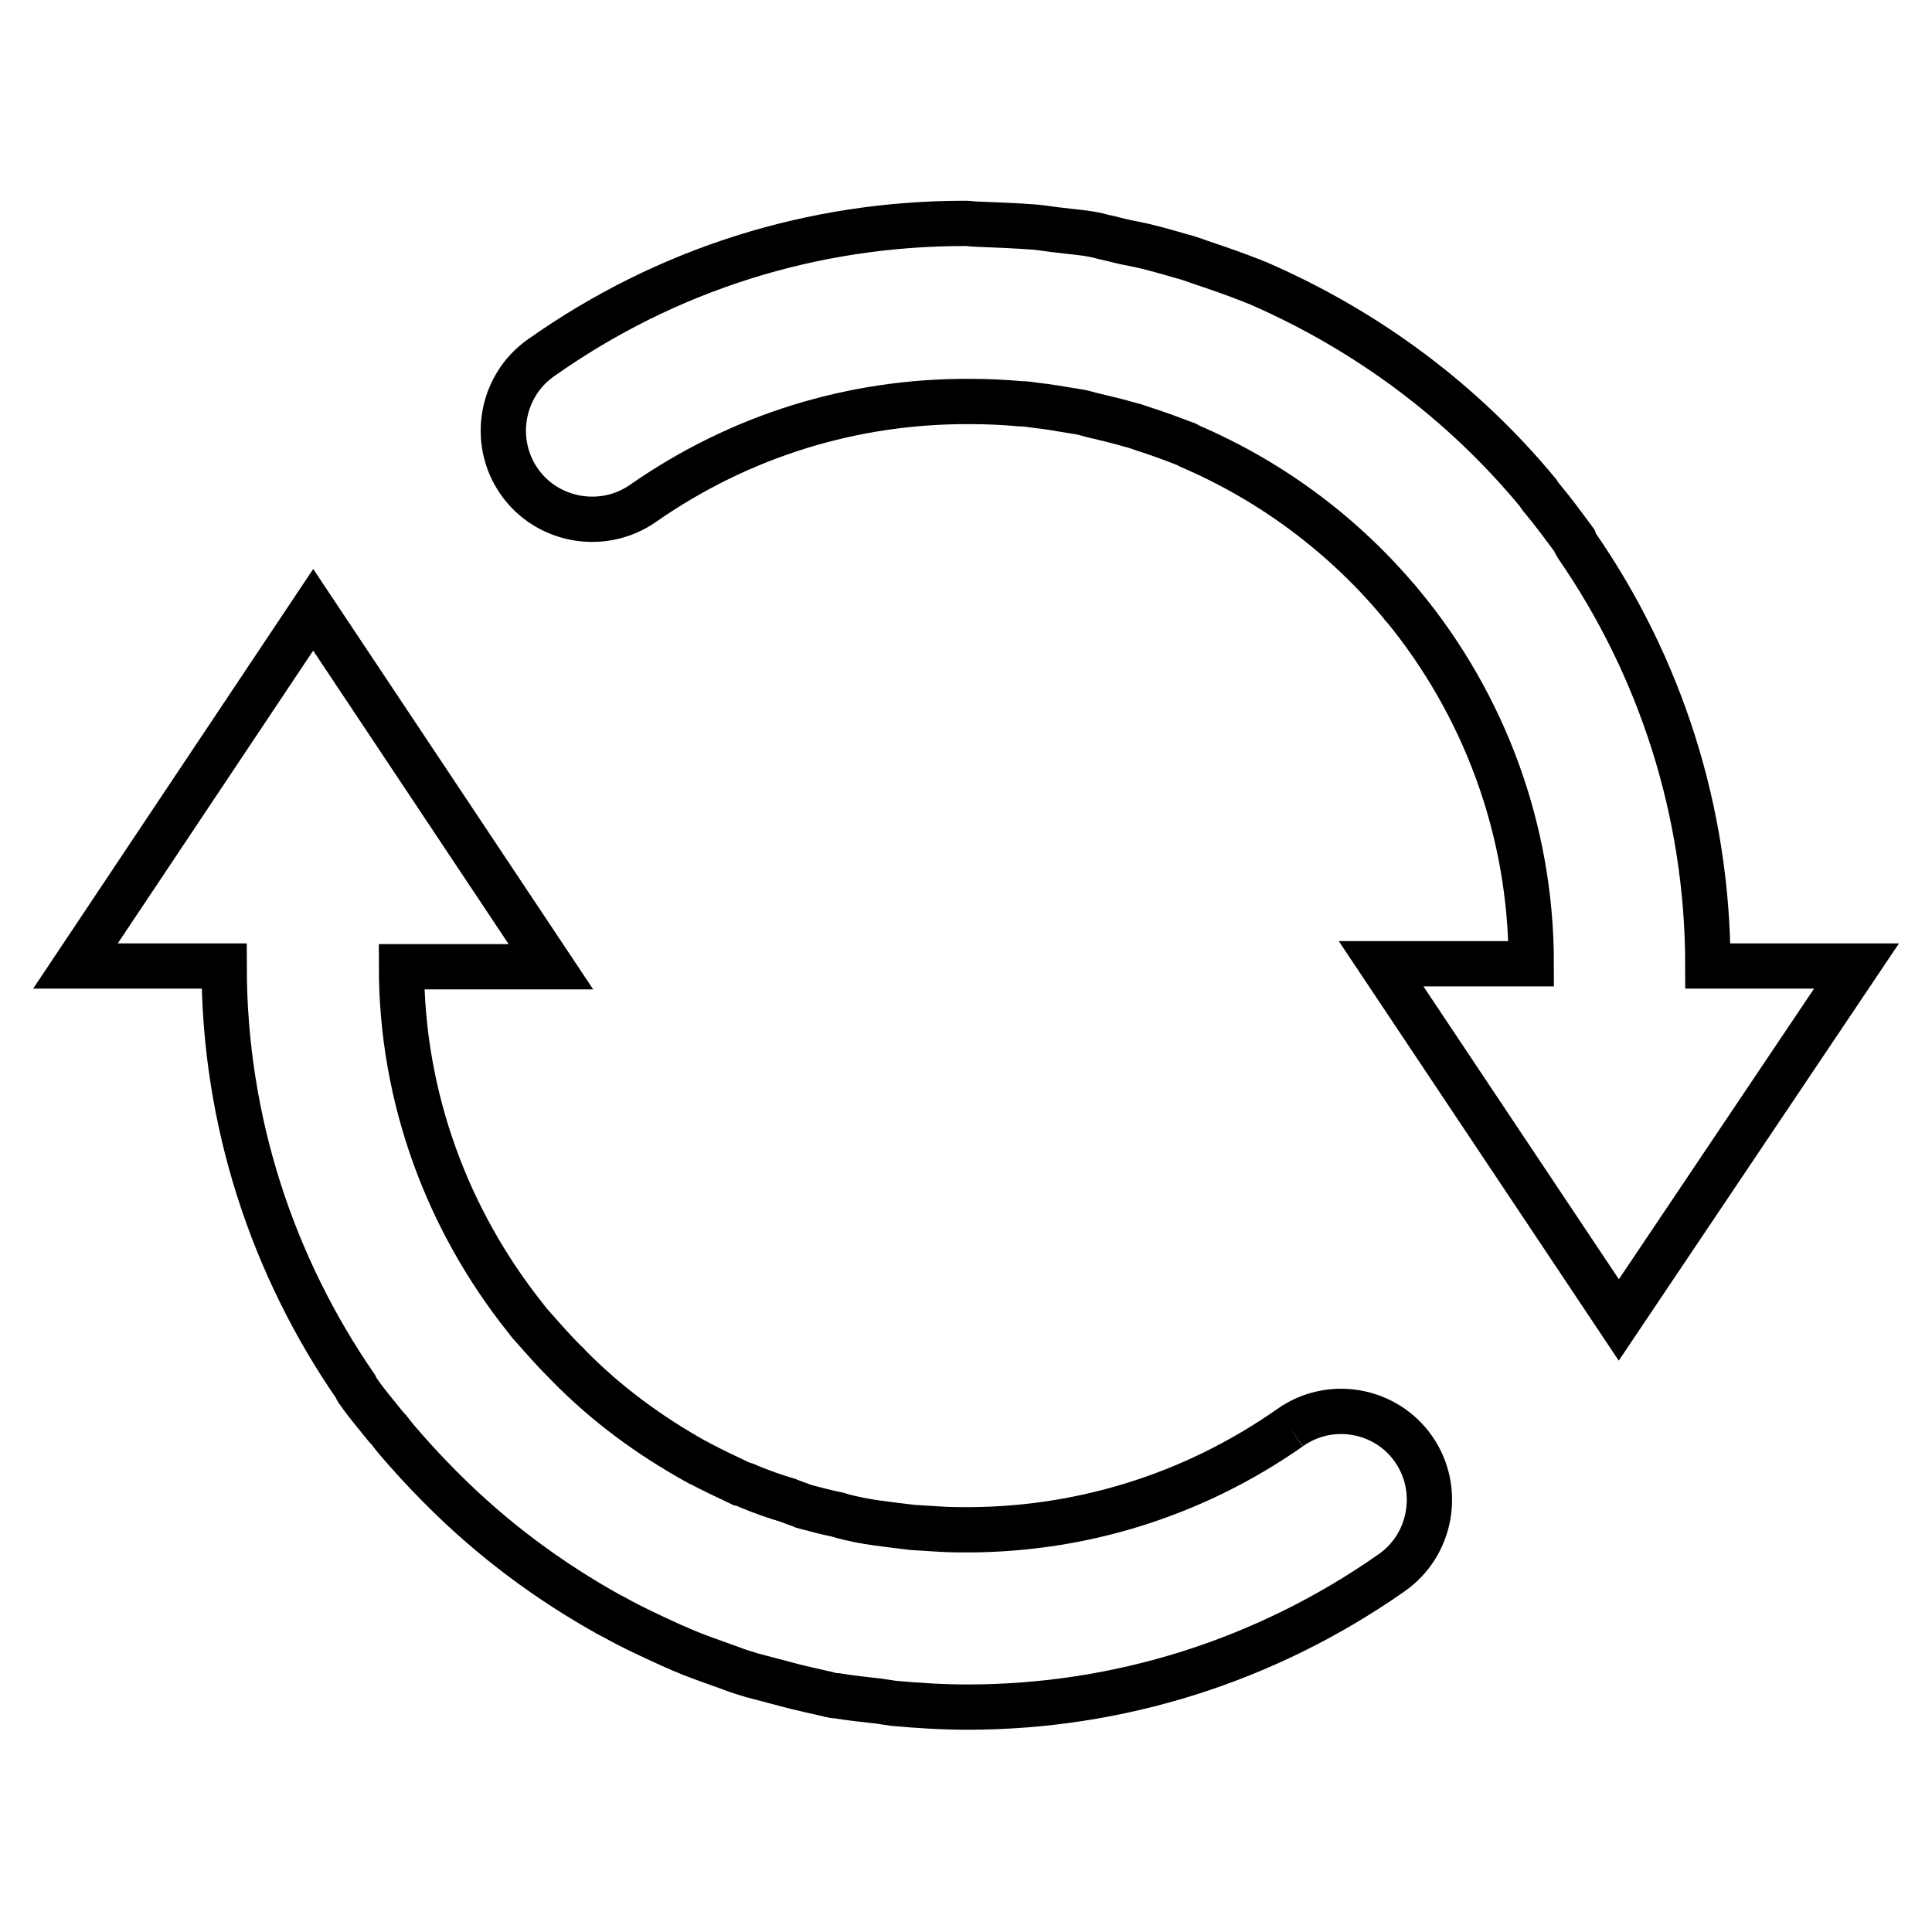
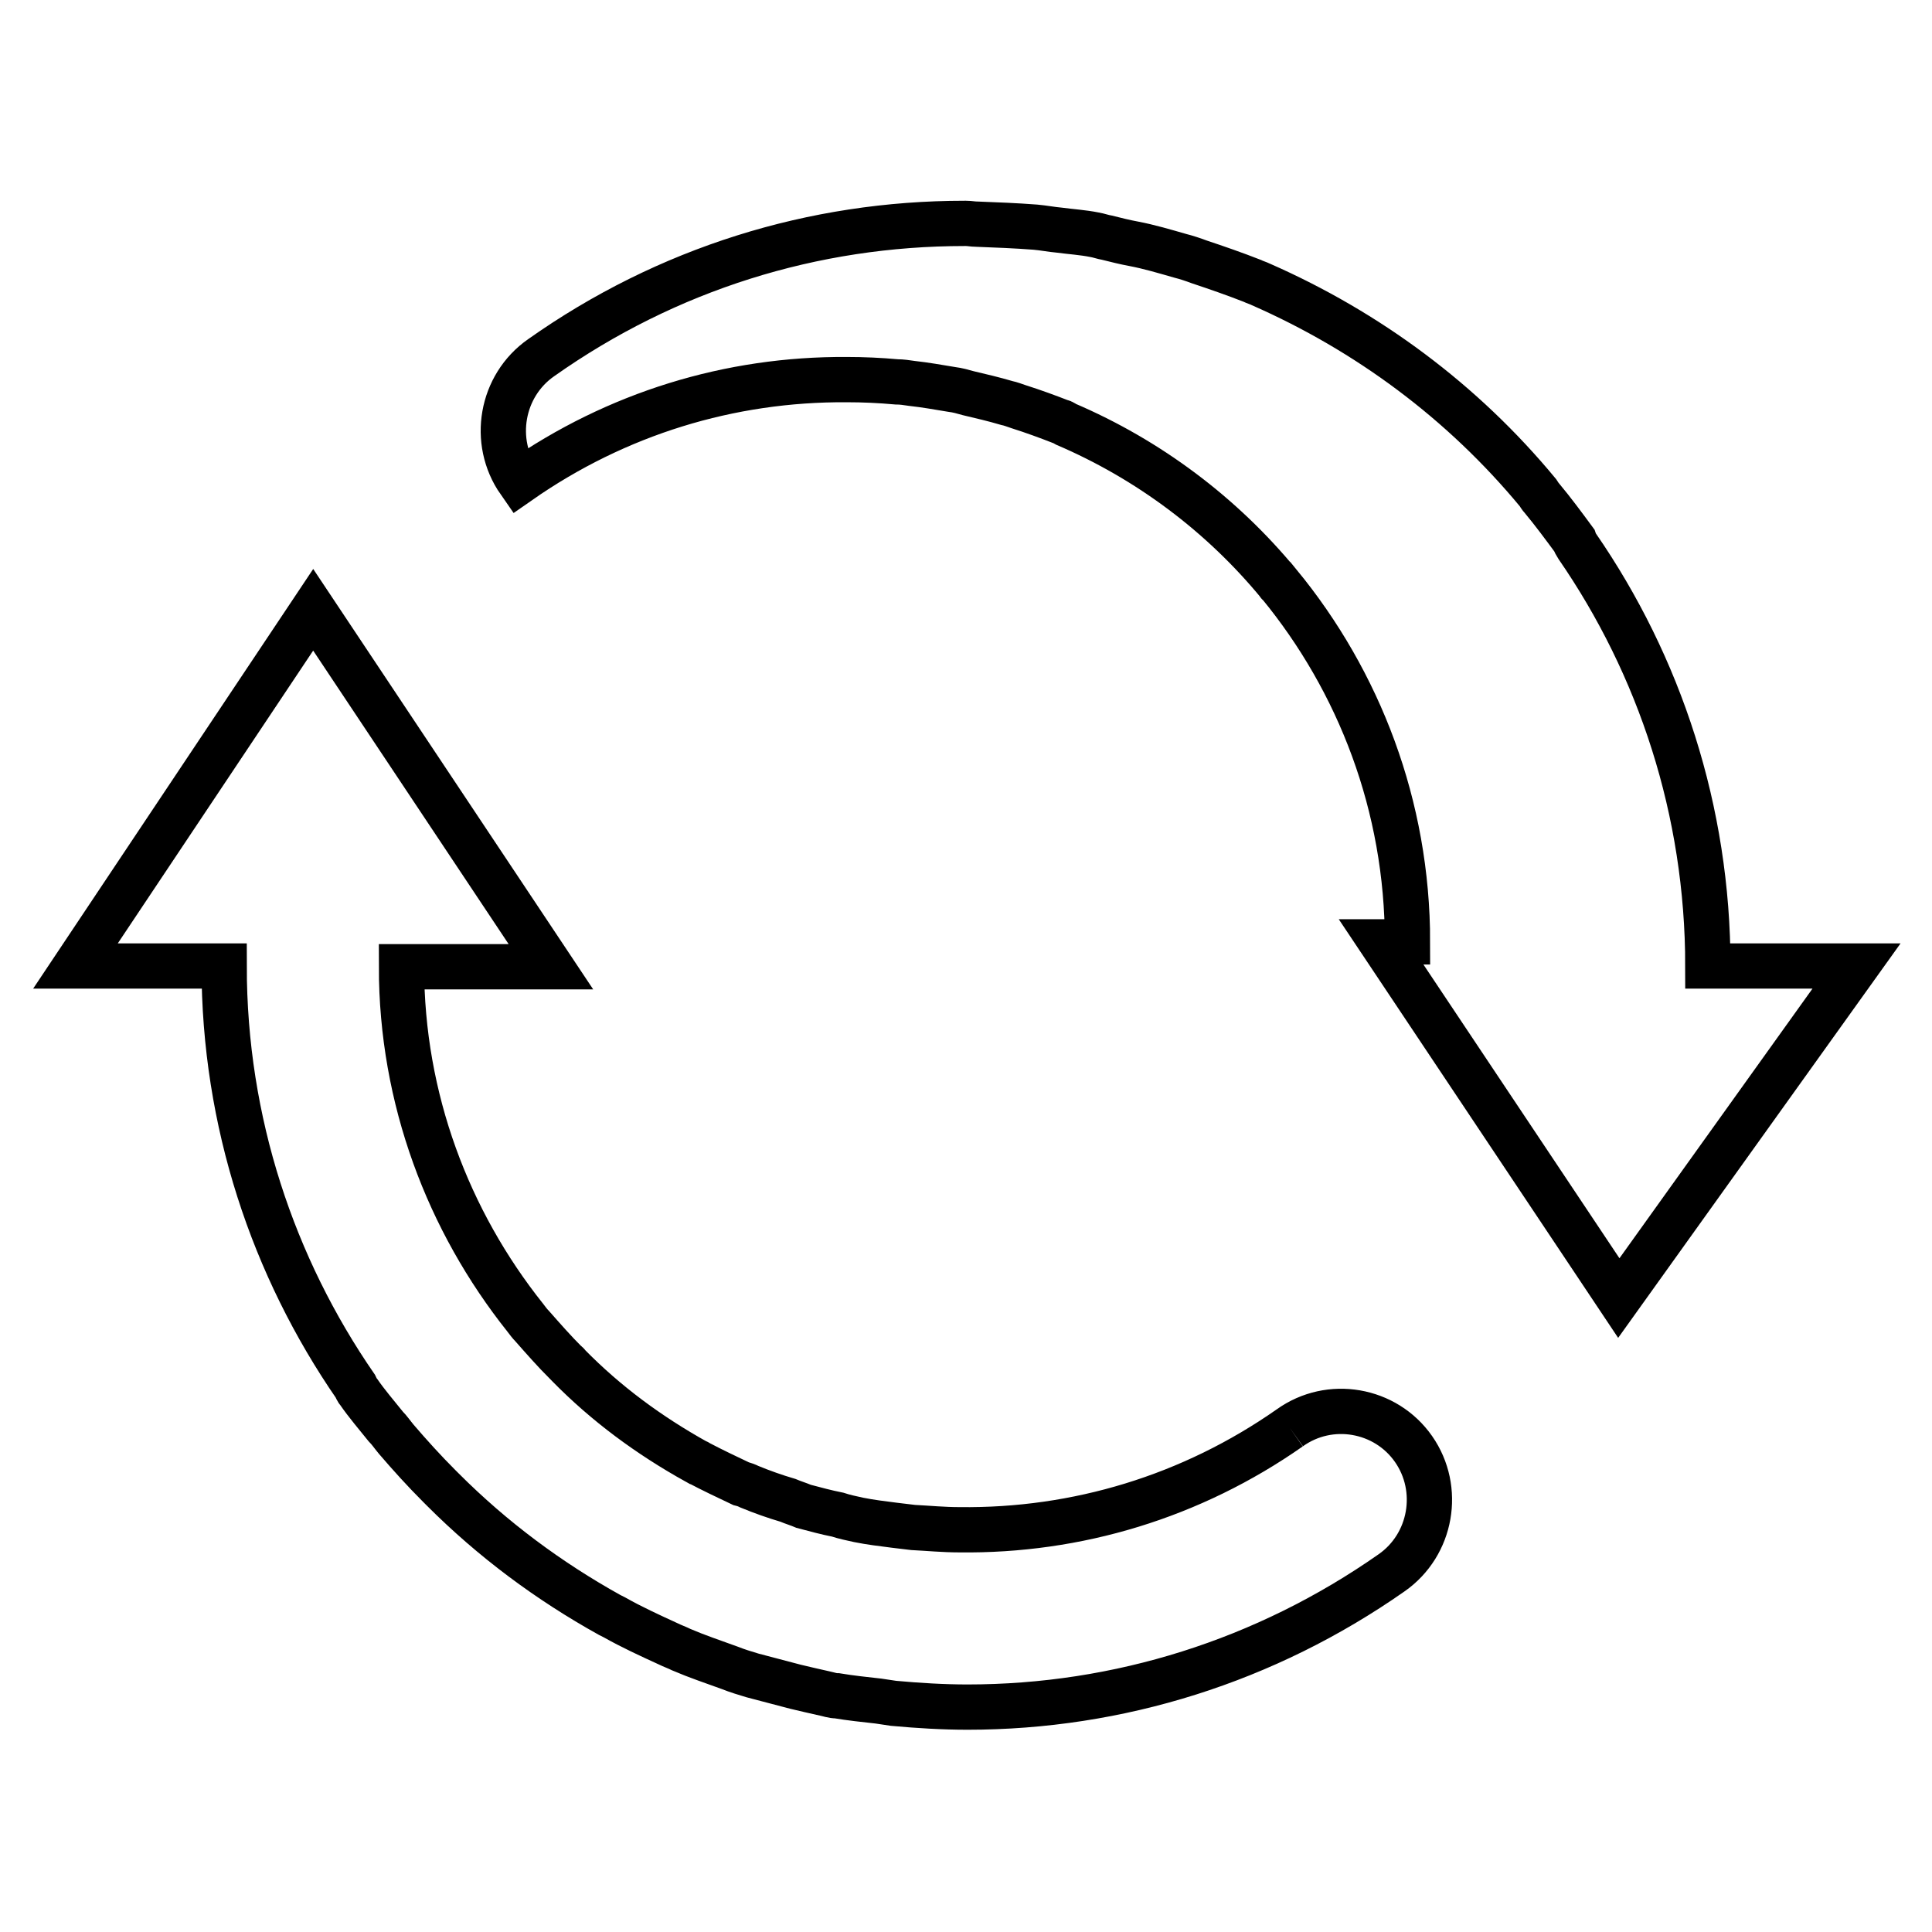
<svg xmlns="http://www.w3.org/2000/svg" version="1.1" x="0px" y="0px" viewBox="0 0 256 256" enable-background="new 0 0 256 256" xml:space="preserve">
  <g>
-     <path stroke-width="6" fill-opacity="0" stroke="#000000" d="M170.9,189.2c-13,9.1-28.2,13.7-43.8,13.5c-2.1,0-4.1-0.2-6.1-0.3c-0.8-0.1-1.6-0.2-2.5-0.3 c-1.6-0.2-3.2-0.4-4.7-0.7c-0.9-0.2-1.9-0.4-2.8-0.7c-1.5-0.3-3-0.7-4.5-1.1c-0.7-0.3-1.4-0.5-2.1-0.8c-1.7-0.5-3.4-1.1-5.1-1.8 c-0.4-0.2-0.7-0.3-1.1-0.4c-1.9-0.9-3.8-1.8-5.7-2.8c-0.1-0.1-0.2-0.1-0.2-0.1c-6.3-3.5-12-7.7-17-12.8c-0.1-0.1-0.1-0.2-0.3-0.3 c-1.6-1.6-3-3.2-4.5-4.9c-0.3-0.3-0.6-0.7-0.9-1.1c-10.2-12.8-16.4-29-16.4-46.5H73L41.5,80.8L10,128h19.7 c0,20.7,6.5,39.9,17.4,55.7c0.1,0.2,0.2,0.5,0.4,0.7c1.1,1.6,2.4,3.1,3.6,4.6c0.5,0.5,0.9,1.1,1.4,1.7c1.8,2.1,3.7,4.2,5.7,6.2 c0.2,0.2,0.4,0.4,0.5,0.5c6.6,6.6,14,12.1,22.1,16.6c0.2,0.1,0.4,0.2,0.6,0.3c2.3,1.3,4.7,2.4,7.1,3.5c0.6,0.3,1.2,0.5,1.8,0.8 c2.1,0.9,4.2,1.6,6.4,2.4c1,0.4,2,0.7,3,1c1.9,0.5,3.8,1,5.7,1.5c1.3,0.3,2.5,0.6,3.9,0.9c0.5,0.1,1,0.3,1.6,0.3 c1.8,0.3,3.7,0.5,5.5,0.7c0.7,0.1,1.3,0.2,2,0.3c3.3,0.3,6.6,0.5,9.8,0.5c20,0,39.5-6.1,56.2-17.8c5.3-3.7,6.6-11.1,2.9-16.4 C183.6,186.7,176.2,185.4,170.9,189.2 M226.3,128c0-20.6-6.4-39.8-17.3-55.6c-0.2-0.3-0.3-0.5-0.4-0.8c-1.4-1.9-2.8-3.8-4.3-5.6 c-0.2-0.2-0.3-0.4-0.5-0.7c-10-12.1-22.6-21.4-36.7-27.6c-0.4-0.2-0.8-0.3-1.2-0.5c-2.3-0.9-4.6-1.7-7-2.5 c-0.8-0.3-1.7-0.6-2.5-0.8c-2.1-0.6-4.1-1.2-6.2-1.6c-1.1-0.2-2.3-0.5-3.5-0.8c-0.6-0.1-1.1-0.3-1.7-0.4c-1.5-0.3-3.1-0.4-4.6-0.6 c-1.1-0.1-2.1-0.3-3.2-0.4c-2.6-0.2-5.2-0.3-7.8-0.4c-0.5,0-0.9-0.1-1.4-0.1c-0.1,0-0.2,0-0.2,0c-20,0-39.4,6-56.1,17.8 c-5.3,3.7-6.6,11.1-2.9,16.4c3.7,5.3,11.1,6.6,16.4,2.9c12.9-9,27.9-13.6,43.4-13.5c2.2,0,4.4,0.1,6.6,0.3c0.7,0,1.3,0.1,2,0.2 c1.8,0.2,3.5,0.5,5.3,0.8c0.8,0.1,1.5,0.3,2.2,0.5c1.7,0.4,3.4,0.8,5.1,1.3c0.5,0.1,1,0.3,1.6,0.5c1.9,0.6,3.8,1.3,5.6,2 c0.2,0,0.4,0.2,0.6,0.3c11,4.7,20.7,12,28.2,21.1c0,0,0,0.1,0.1,0.1c10.6,12.9,17,29.4,17,47.4H183l31.5,47.2L246,128H226.3 L226.3,128z" />
+     <path stroke-width="6" fill-opacity="0" stroke="#000000" d="M170.9,189.2c-13,9.1-28.2,13.7-43.8,13.5c-2.1,0-4.1-0.2-6.1-0.3c-0.8-0.1-1.6-0.2-2.5-0.3 c-1.6-0.2-3.2-0.4-4.7-0.7c-0.9-0.2-1.9-0.4-2.8-0.7c-1.5-0.3-3-0.7-4.5-1.1c-0.7-0.3-1.4-0.5-2.1-0.8c-1.7-0.5-3.4-1.1-5.1-1.8 c-0.4-0.2-0.7-0.3-1.1-0.4c-1.9-0.9-3.8-1.8-5.7-2.8c-0.1-0.1-0.2-0.1-0.2-0.1c-6.3-3.5-12-7.7-17-12.8c-0.1-0.1-0.1-0.2-0.3-0.3 c-1.6-1.6-3-3.2-4.5-4.9c-0.3-0.3-0.6-0.7-0.9-1.1c-10.2-12.8-16.4-29-16.4-46.5H73L41.5,80.8L10,128h19.7 c0,20.7,6.5,39.9,17.4,55.7c0.1,0.2,0.2,0.5,0.4,0.7c1.1,1.6,2.4,3.1,3.6,4.6c0.5,0.5,0.9,1.1,1.4,1.7c1.8,2.1,3.7,4.2,5.7,6.2 c0.2,0.2,0.4,0.4,0.5,0.5c6.6,6.6,14,12.1,22.1,16.6c0.2,0.1,0.4,0.2,0.6,0.3c2.3,1.3,4.7,2.4,7.1,3.5c0.6,0.3,1.2,0.5,1.8,0.8 c2.1,0.9,4.2,1.6,6.4,2.4c1,0.4,2,0.7,3,1c1.9,0.5,3.8,1,5.7,1.5c1.3,0.3,2.5,0.6,3.9,0.9c0.5,0.1,1,0.3,1.6,0.3 c1.8,0.3,3.7,0.5,5.5,0.7c0.7,0.1,1.3,0.2,2,0.3c3.3,0.3,6.6,0.5,9.8,0.5c20,0,39.5-6.1,56.2-17.8c5.3-3.7,6.6-11.1,2.9-16.4 C183.6,186.7,176.2,185.4,170.9,189.2 M226.3,128c0-20.6-6.4-39.8-17.3-55.6c-0.2-0.3-0.3-0.5-0.4-0.8c-1.4-1.9-2.8-3.8-4.3-5.6 c-0.2-0.2-0.3-0.4-0.5-0.7c-10-12.1-22.6-21.4-36.7-27.6c-0.4-0.2-0.8-0.3-1.2-0.5c-2.3-0.9-4.6-1.7-7-2.5 c-0.8-0.3-1.7-0.6-2.5-0.8c-2.1-0.6-4.1-1.2-6.2-1.6c-1.1-0.2-2.3-0.5-3.5-0.8c-0.6-0.1-1.1-0.3-1.7-0.4c-1.5-0.3-3.1-0.4-4.6-0.6 c-1.1-0.1-2.1-0.3-3.2-0.4c-2.6-0.2-5.2-0.3-7.8-0.4c-0.5,0-0.9-0.1-1.4-0.1c-0.1,0-0.2,0-0.2,0c-20,0-39.4,6-56.1,17.8 c-5.3,3.7-6.6,11.1-2.9,16.4c12.9-9,27.9-13.6,43.4-13.5c2.2,0,4.4,0.1,6.6,0.3c0.7,0,1.3,0.1,2,0.2 c1.8,0.2,3.5,0.5,5.3,0.8c0.8,0.1,1.5,0.3,2.2,0.5c1.7,0.4,3.4,0.8,5.1,1.3c0.5,0.1,1,0.3,1.6,0.5c1.9,0.6,3.8,1.3,5.6,2 c0.2,0,0.4,0.2,0.6,0.3c11,4.7,20.7,12,28.2,21.1c0,0,0,0.1,0.1,0.1c10.6,12.9,17,29.4,17,47.4H183l31.5,47.2L246,128H226.3 L226.3,128z" />
  </g>
</svg>